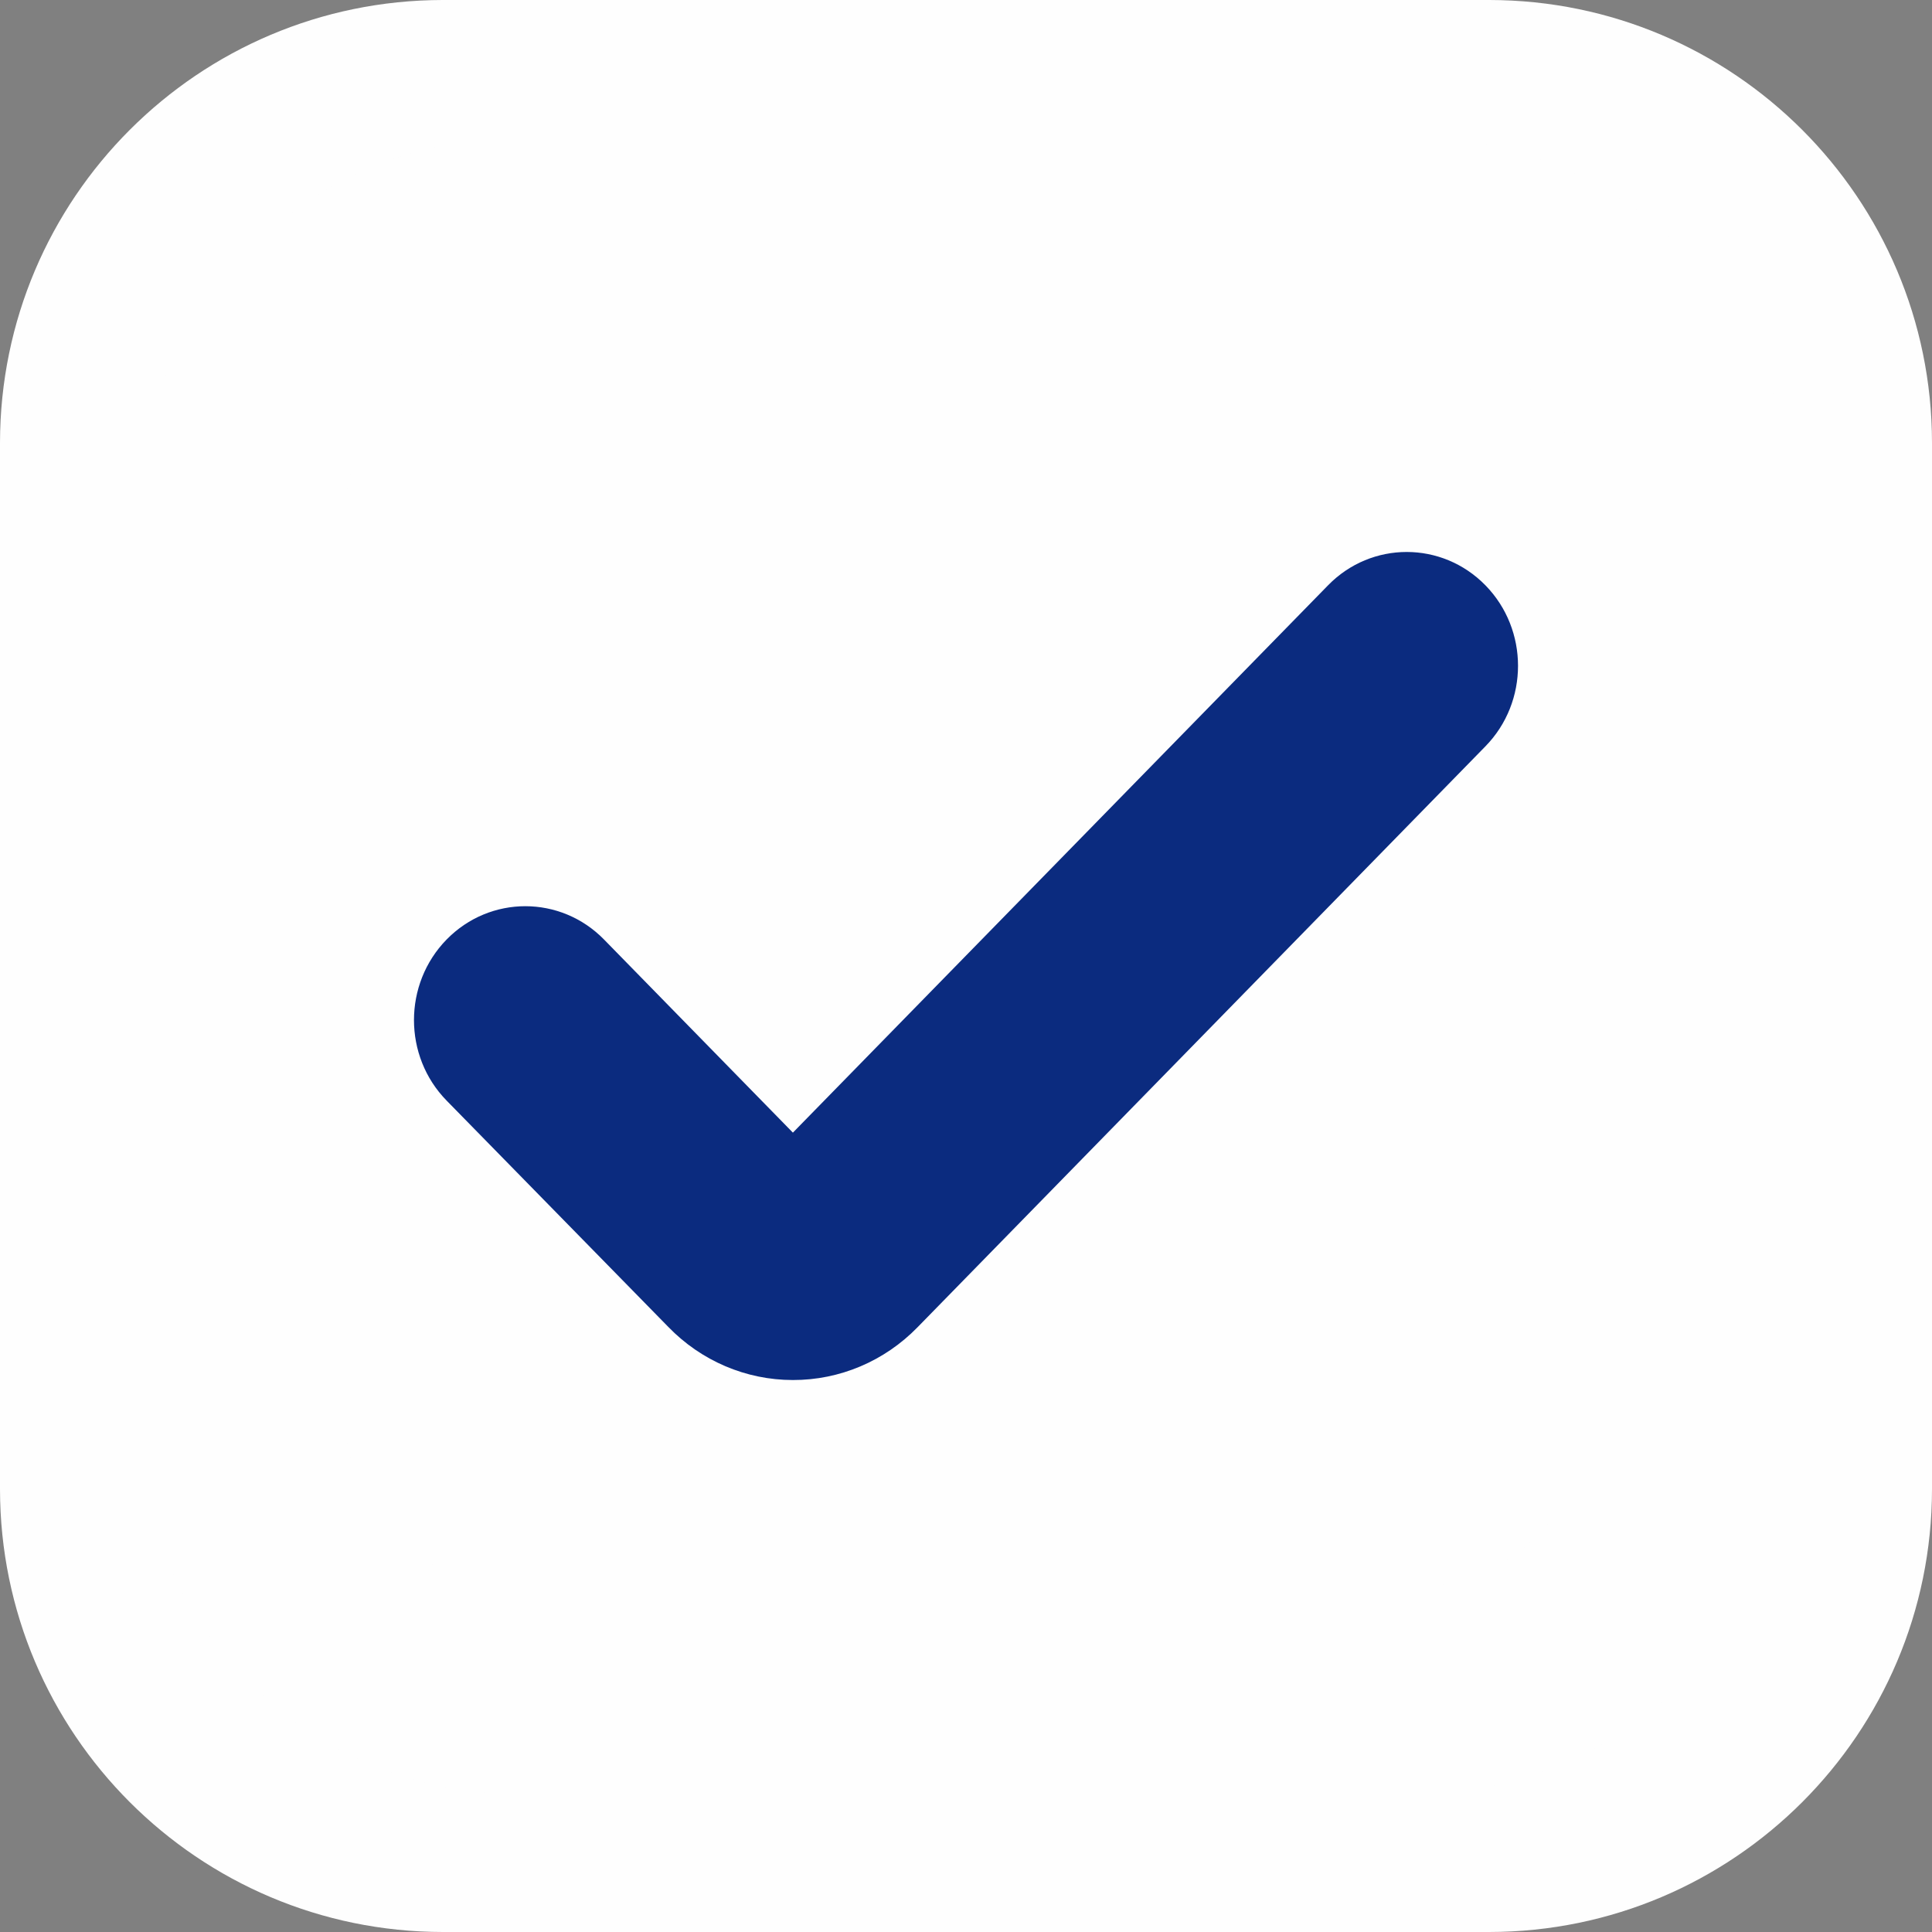
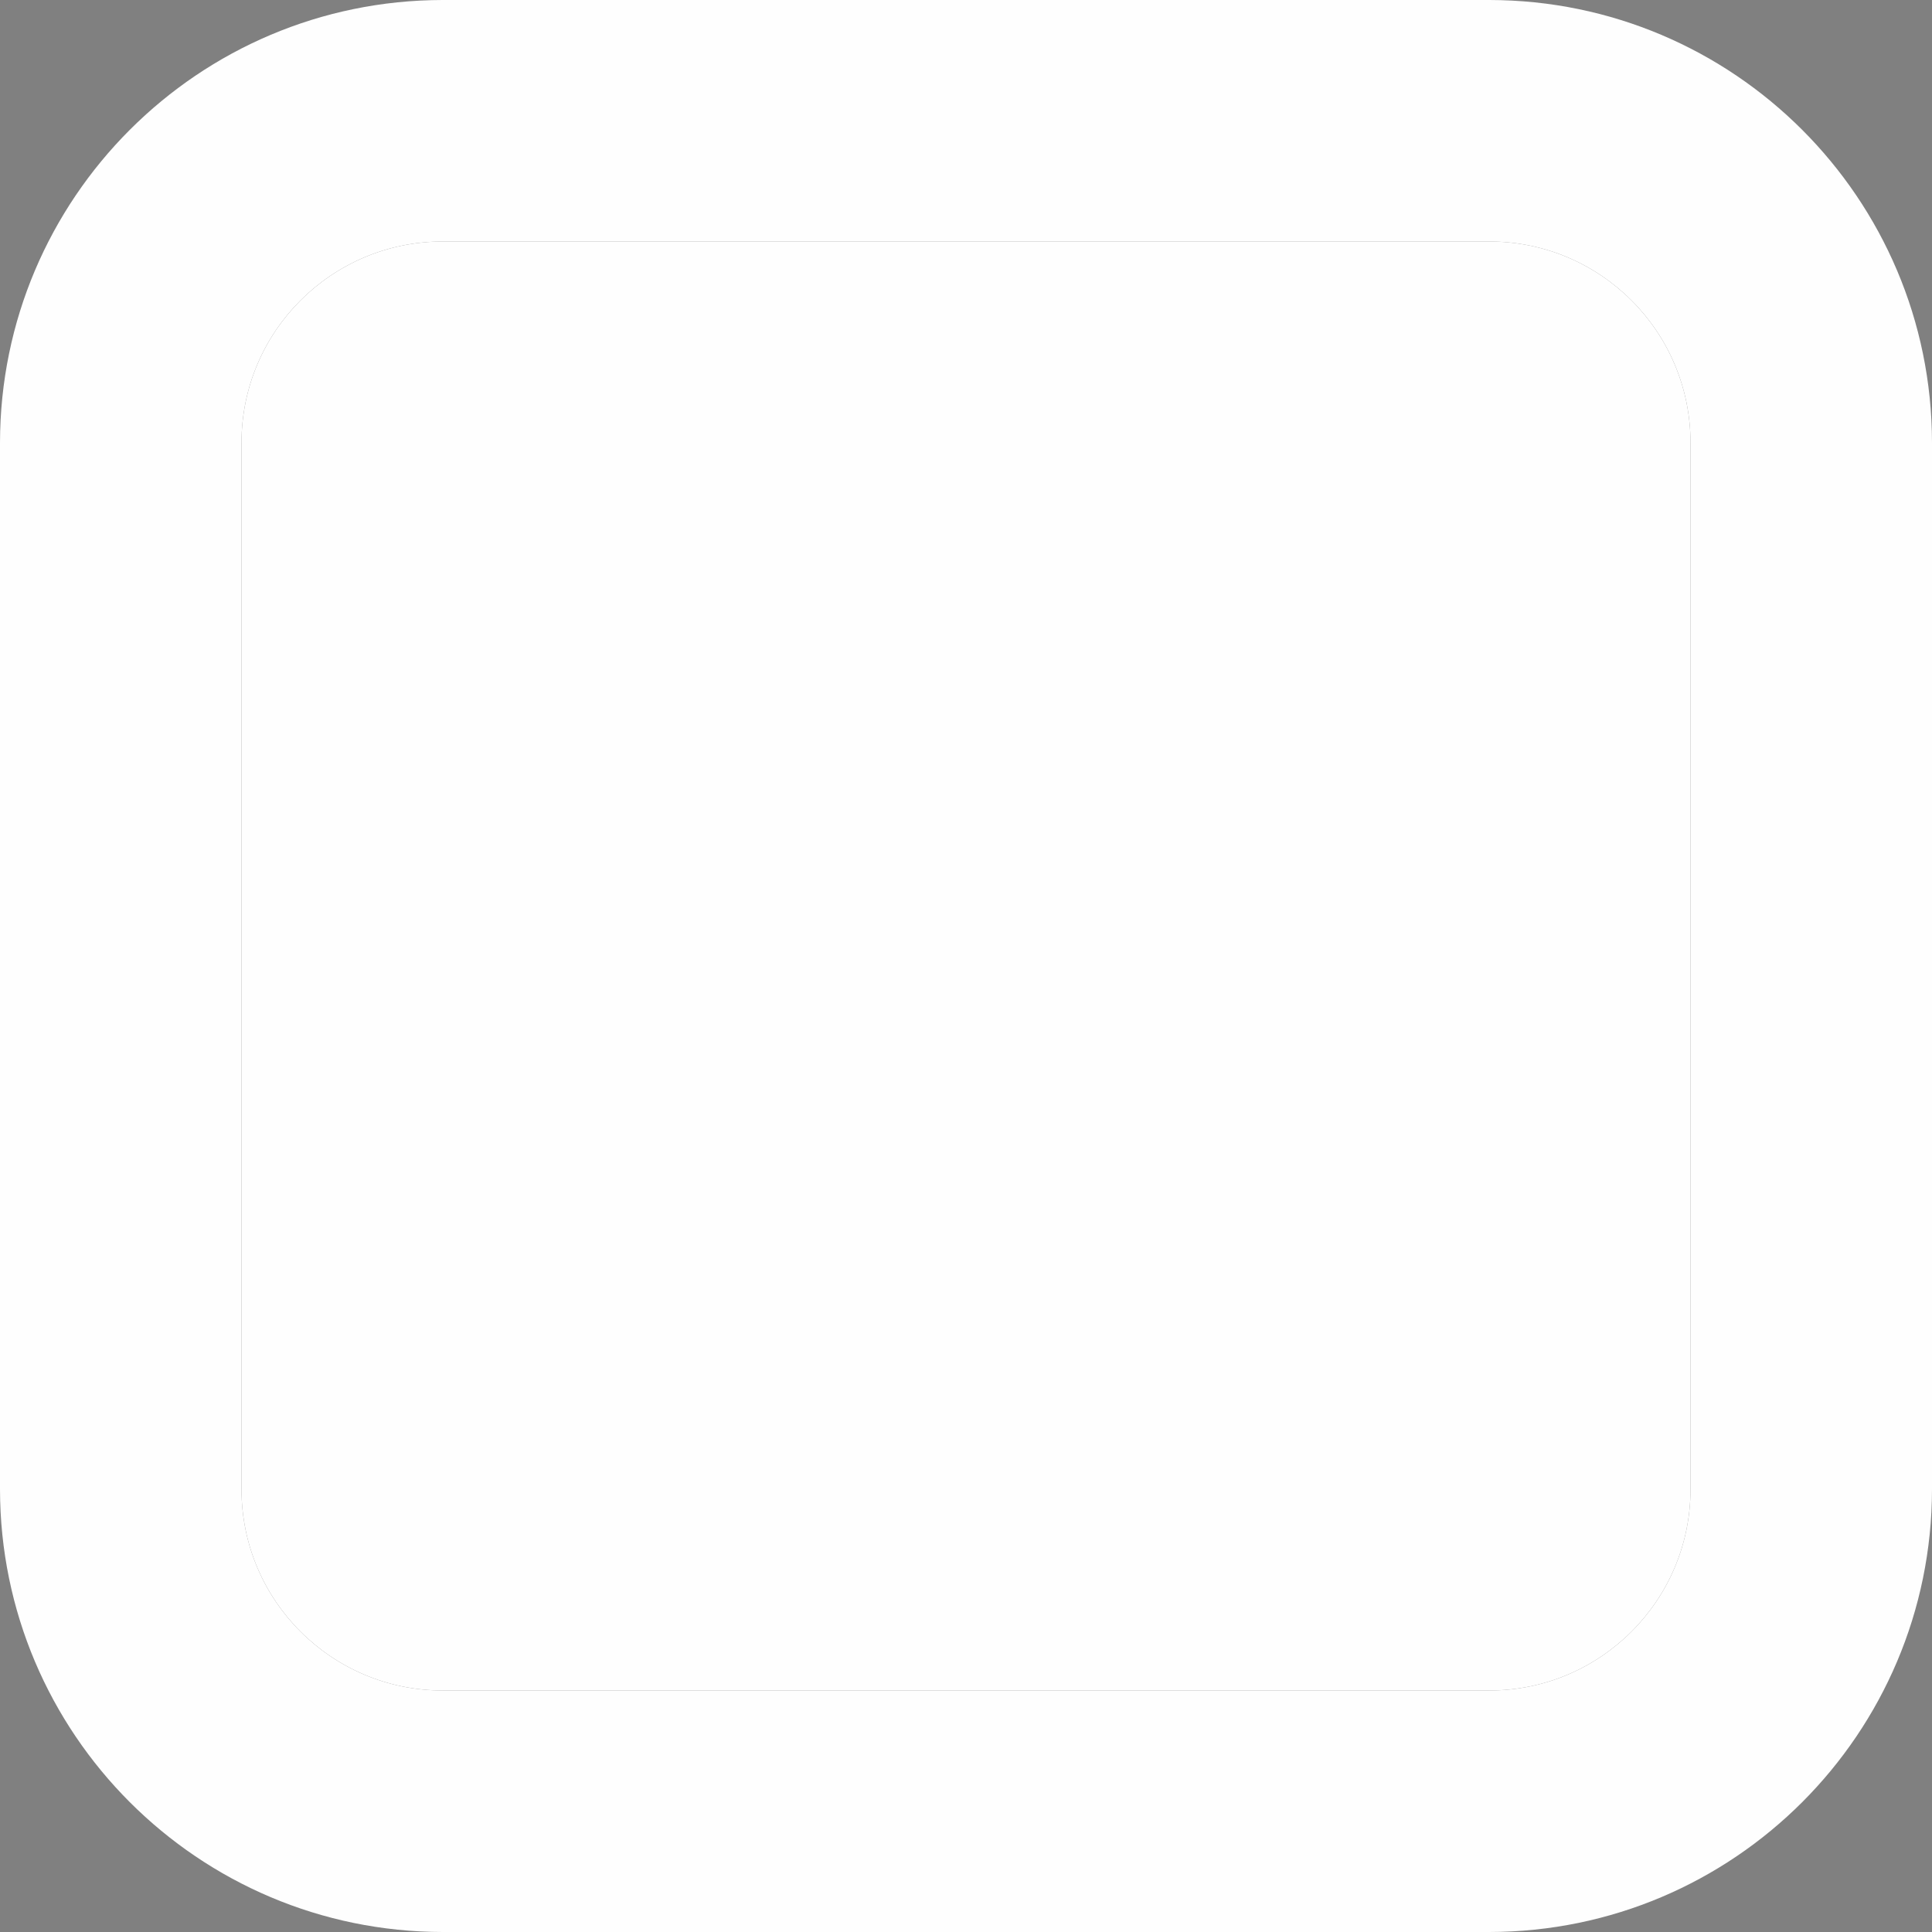
<svg xmlns="http://www.w3.org/2000/svg" width="20" height="20" viewBox="0 0 20 20" fill="none">
  <rect x="0" y="0" width="20" height="20" fill="#808080" stroke="none" />
  <g clip-path="url(#clip0_13_2115)">
    <path d="M15.417 20H4.583C2.053 19.997 0.003 17.947 0 15.417V4.583C0.003 2.053 2.053 0.003 4.583 0H15.417C17.947 0.003 19.997 2.053 20 4.583V15.417C19.997 17.947 17.947 19.997 15.417 20ZM4.583 2.5C3.433 2.5 2.5 3.433 2.5 4.583V15.417C2.5 16.567 3.433 17.5 4.583 17.5H15.417C16.567 17.5 17.5 16.567 17.5 15.417V4.583C17.5 3.433 16.567 2.5 15.417 2.5H4.583Z" fill="#FEFEFE" />
    <path d="M4.583 2.5C3.433 2.5 2.5 3.433 2.5 4.583V15.417C2.5 16.567 3.433 17.5 4.583 17.5H15.417C16.567 17.5 17.5 16.567 17.5 15.417V4.583C17.5 3.433 16.567 2.5 15.417 2.5H4.583Z" fill="#FEFEFE" />
  </g>
  <g clip-path="url(#clip1_13_2115)">
-     <path d="M14.643 18.572H5.357C3.188 18.569 1.431 16.812 1.429 14.643V5.357C1.431 3.189 3.188 1.431 5.357 1.429H14.643C16.812 1.431 18.569 3.189 18.571 5.357V14.643C18.569 16.812 16.812 18.569 14.643 18.572ZM5.357 3.572C4.371 3.572 3.571 4.371 3.571 5.357V14.643C3.571 15.629 4.371 16.429 5.357 16.429H14.643C15.629 16.429 16.429 15.629 16.429 14.643V5.357C16.429 4.371 15.629 3.572 14.643 3.572H5.357Z" fill="#FEFEFE" />
-     <path d="M5.357 3.572C4.371 3.572 3.571 4.371 3.571 5.357V14.643C3.571 15.629 4.371 16.429 5.357 16.429H14.643C15.629 16.429 16.429 15.629 16.429 14.643V5.357C16.429 4.371 15.629 3.572 14.643 3.572H5.357Z" fill="#FEFEFE" />
+     <path d="M5.357 3.572C4.371 3.572 3.571 4.371 3.571 5.357C3.571 15.629 4.371 16.429 5.357 16.429H14.643C15.629 16.429 16.429 15.629 16.429 14.643V5.357C16.429 4.371 15.629 3.572 14.643 3.572H5.357Z" fill="#FEFEFE" />
    <path d="M8.208 14.286C7.723 14.286 7.259 14.088 6.918 13.736L4.623 11.393C4.173 10.933 4.173 10.187 4.623 9.726C4.623 9.726 4.623 9.726 4.623 9.726C5.073 9.266 5.803 9.266 6.253 9.726L8.208 11.725L13.748 6.059C14.197 5.599 14.927 5.599 15.377 6.059C15.827 6.519 15.827 7.266 15.377 7.726C15.377 7.726 15.377 7.726 15.377 7.726L9.498 13.74C9.156 14.091 8.692 14.287 8.208 14.286Z" fill="#0B2B7F" />
  </g>
  <defs>
    <clipPath id="clip0_13_2115">
      <rect width="20" height="20" fill="white" />
    </clipPath>
    <clipPath id="clip1_13_2115">
-       <rect width="17.143" height="17.143" fill="white" transform="translate(1.429 1.429)" />
-     </clipPath>
+       </clipPath>
  </defs>
</svg>